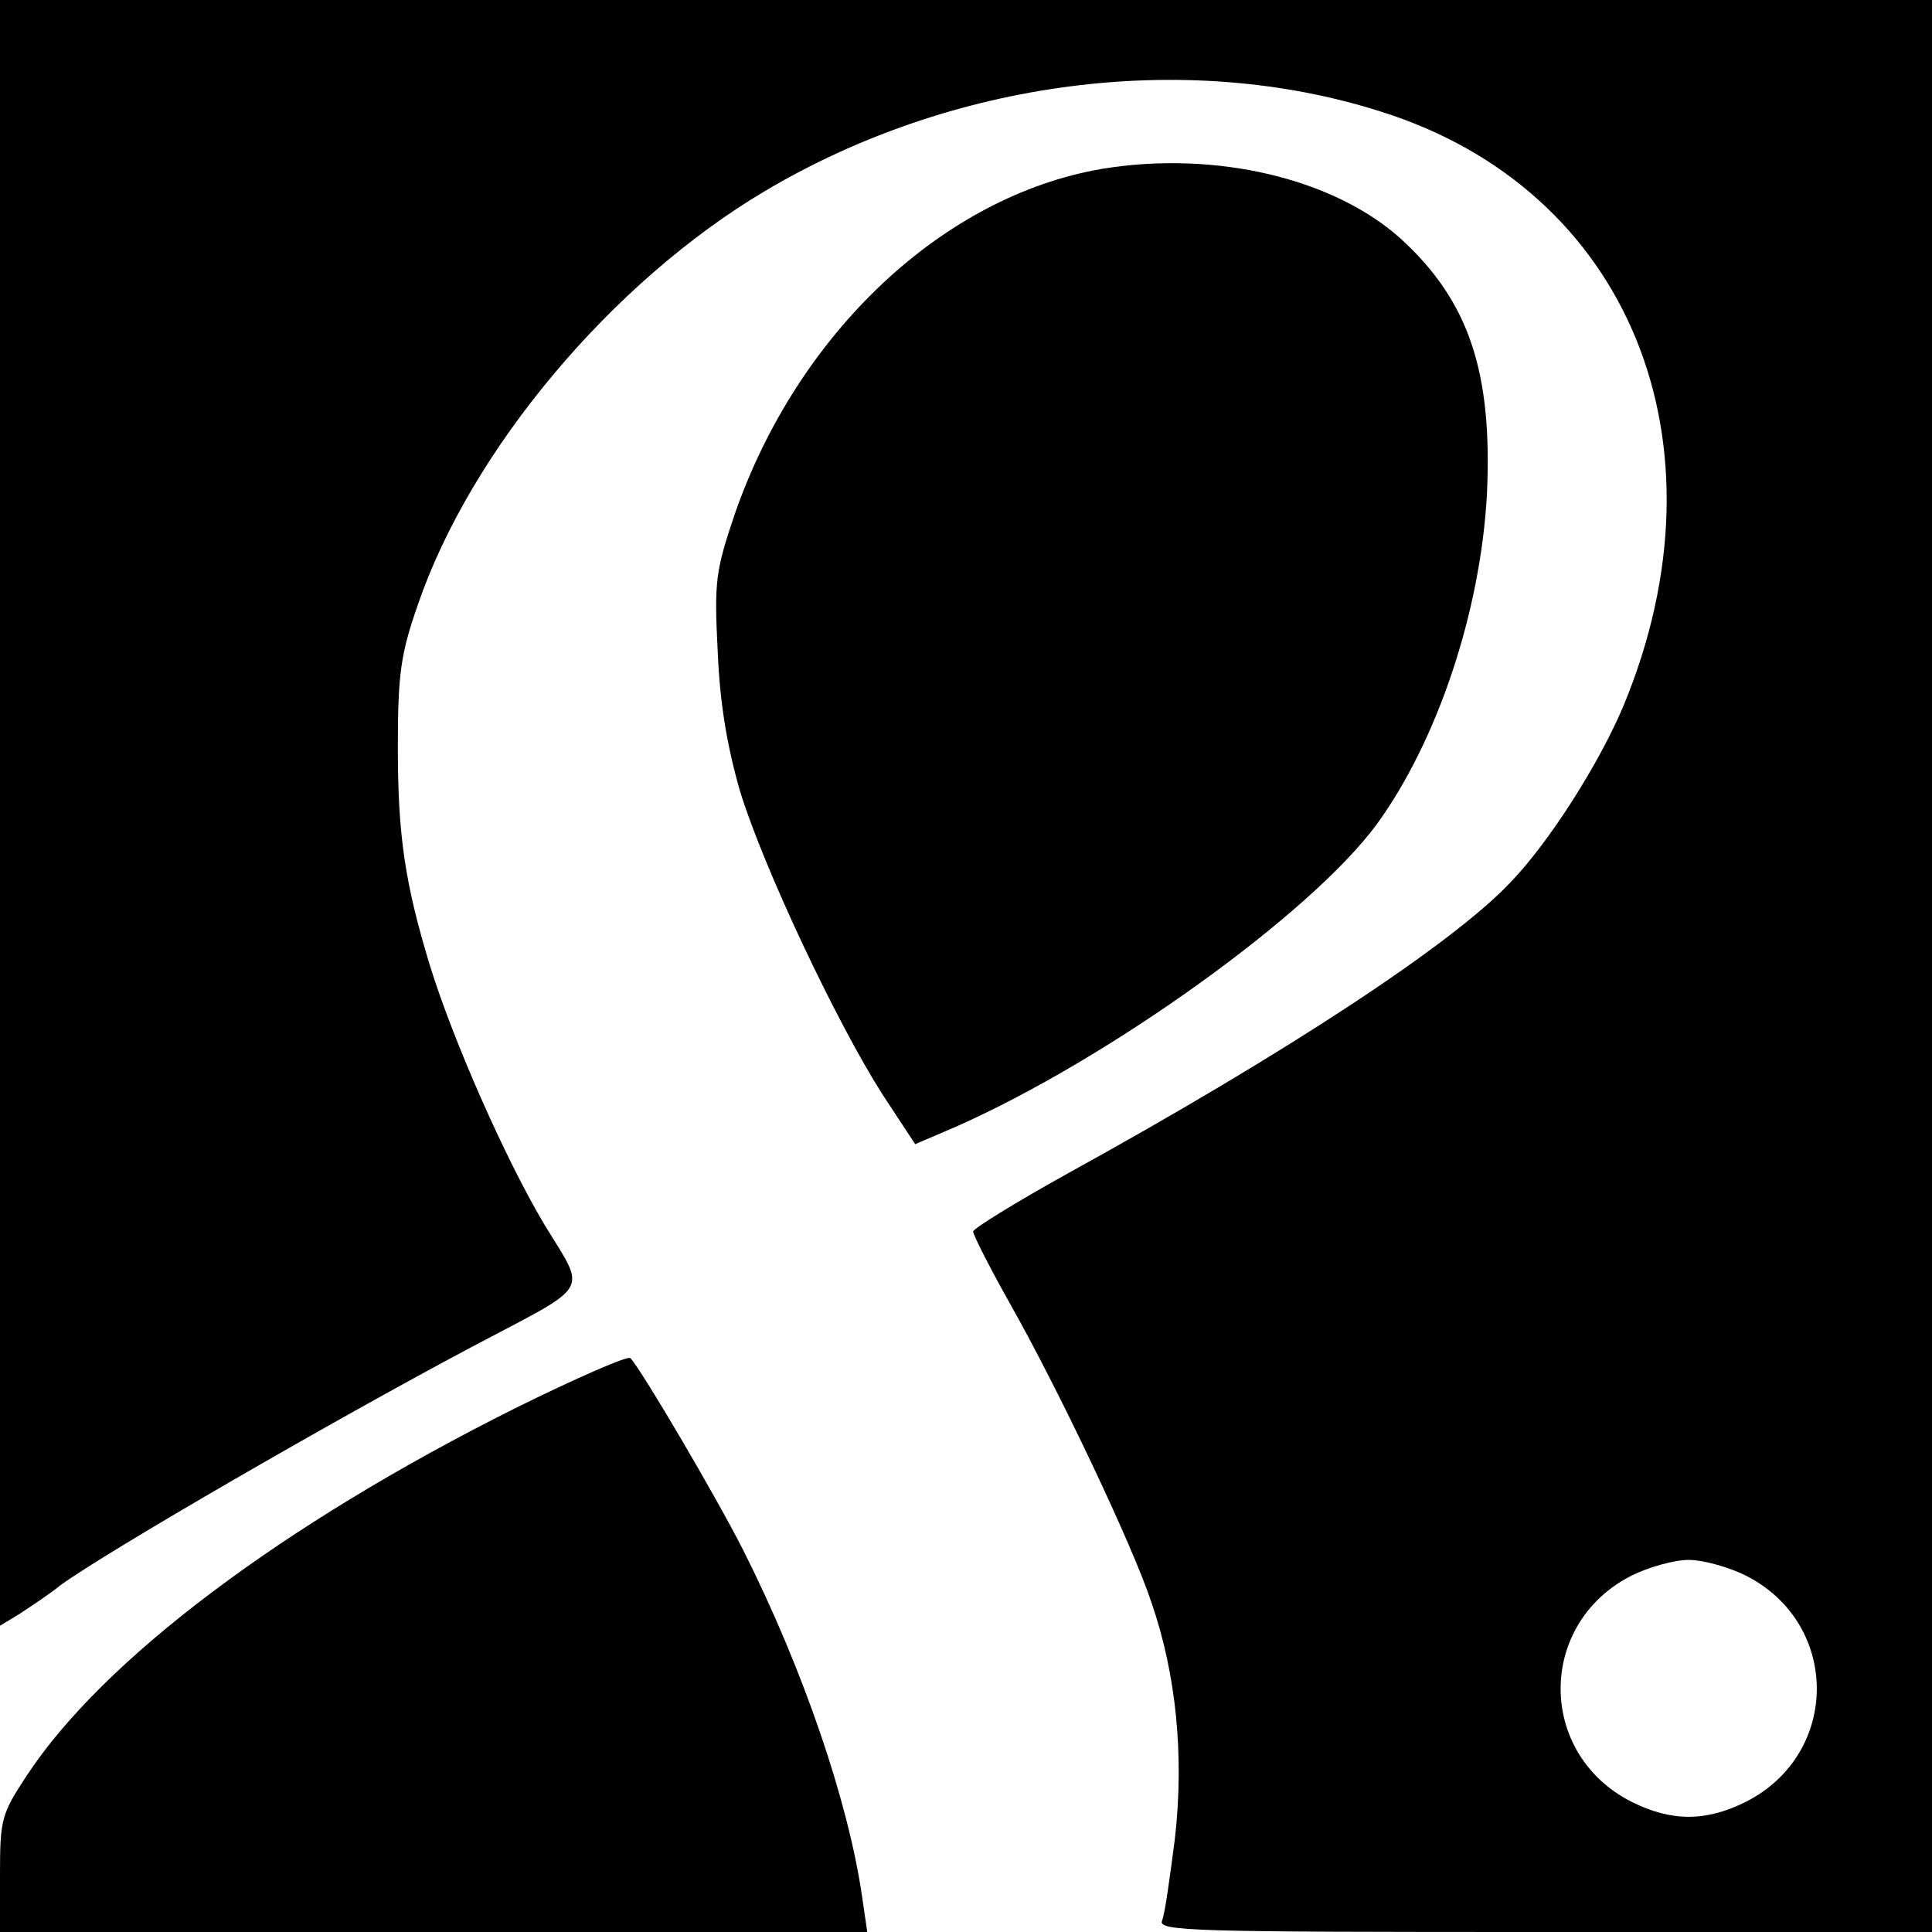
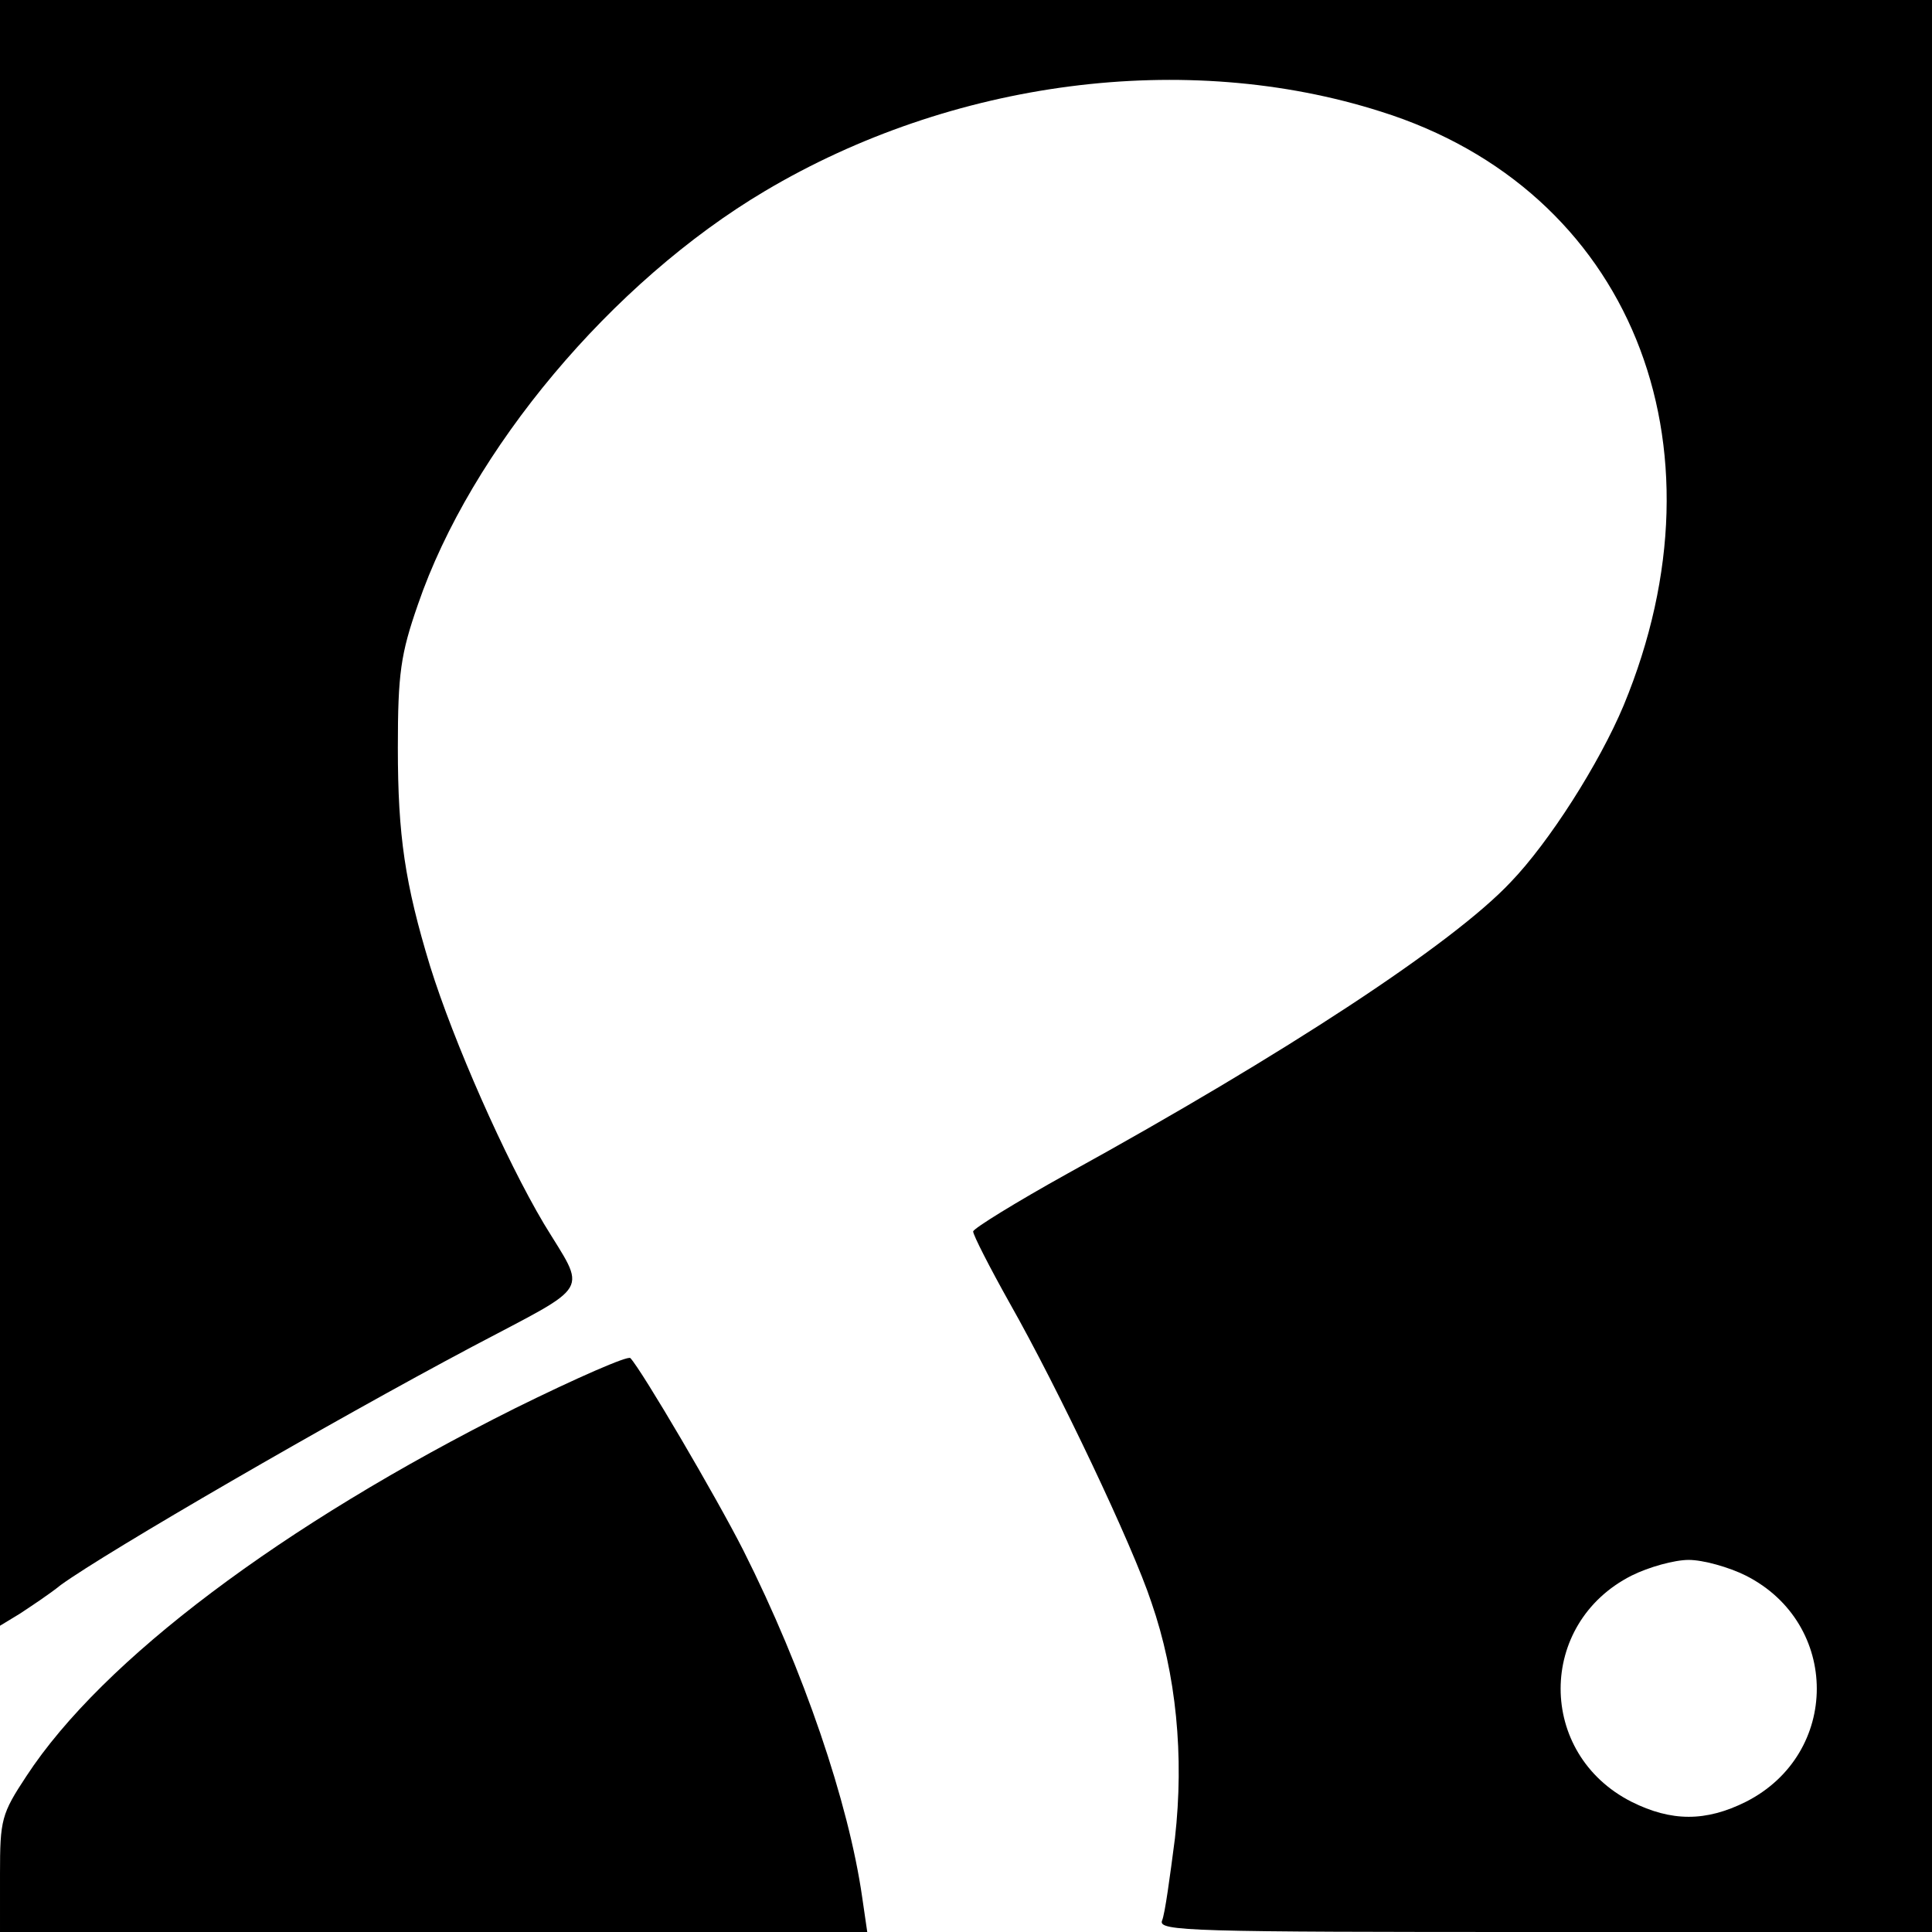
<svg xmlns="http://www.w3.org/2000/svg" version="1.0" width="270pt" height="270pt" viewBox="0 0 270 270" preserveAspectRatio="xMidYMid meet">
  <g transform="translate(0,270) scale(0.1,-0.1)" fill="#000000" stroke="none">
    <path d="M0 1564 l0 -1136 28 17 c15 10 41 27 57 40 65 47 379 229 575 333 170 90 160 73 100 172 -54 91 -126 254 -159 360 -35 115 -45 182 -45 305 0 104 4 131 28 200 74 216 271 451 485 578 261 155 588 198 861 111 347 -109 491 -463 339 -830 -34 -81 -104 -191 -158 -247 -81 -86 -314 -239 -619 -407 -72 -40 -132 -77 -132 -81 0 -5 23 -50 51 -100 68 -120 172 -339 198 -418 35 -101 46 -215 33 -330 -7 -54 -14 -106 -18 -115 -6 -15 39 -16 535 -16 l541 0 0 1350 0 1350 -1350 0 -1350 0 0 -1136z m2440 -1066 c132 -67 132 -249 0 -316 -56 -28 -104 -28 -160 0 -132 67 -132 249 0 316 24 12 60 22 80 22 20 0 56 -10 80 -22z" />
-     <path d="M1540 2464 c-222 -38 -425 -229 -513 -482 -27 -80 -29 -94 -24 -192 3 -73 13 -132 31 -195 32 -105 134 -322 199 -424 l46 -70 56 24 c215 95 497 298 589 423 85 117 145 297 154 461 8 171 -25 270 -120 357 -94 85 -260 124 -418 98z" />
    <path d="M720 732 c-326 -163 -577 -352 -683 -514 -35 -53 -37 -61 -37 -137 l0 -81 606 0 606 0 -7 48 c-19 133 -82 318 -166 485 -38 75 -142 252 -158 269 -3 4 -76 -28 -161 -70z" />
  </g>
</svg>